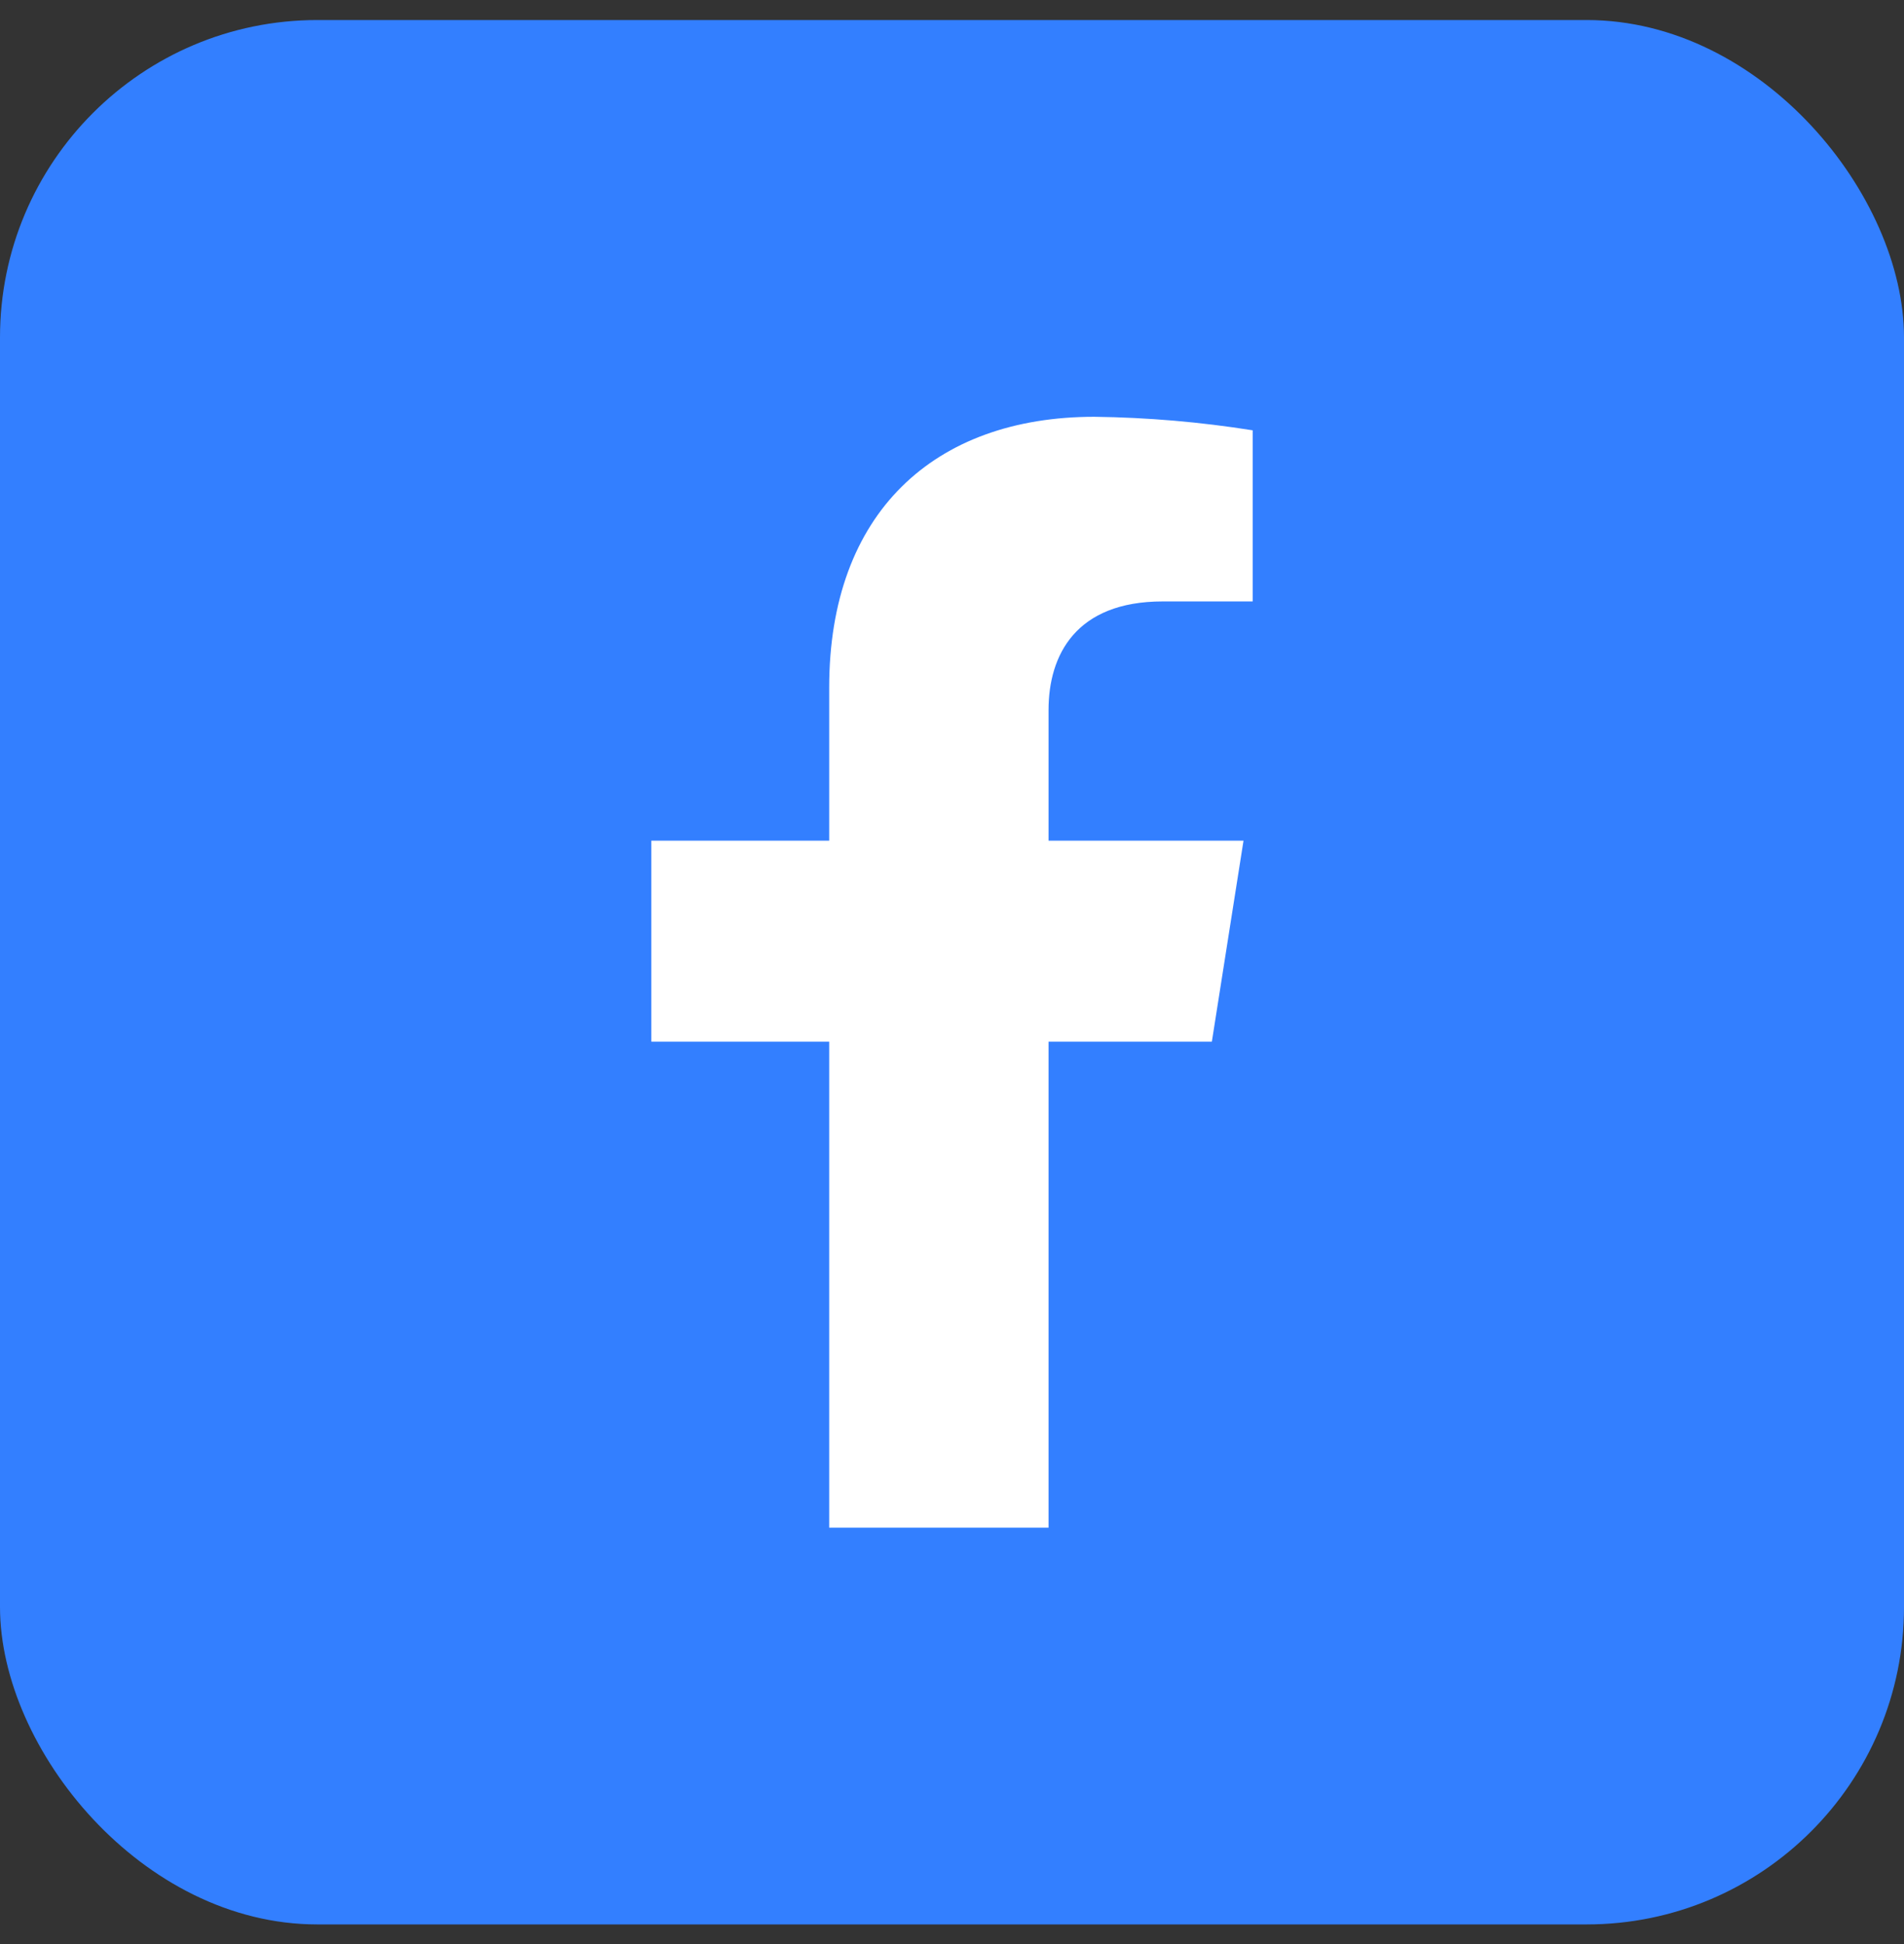
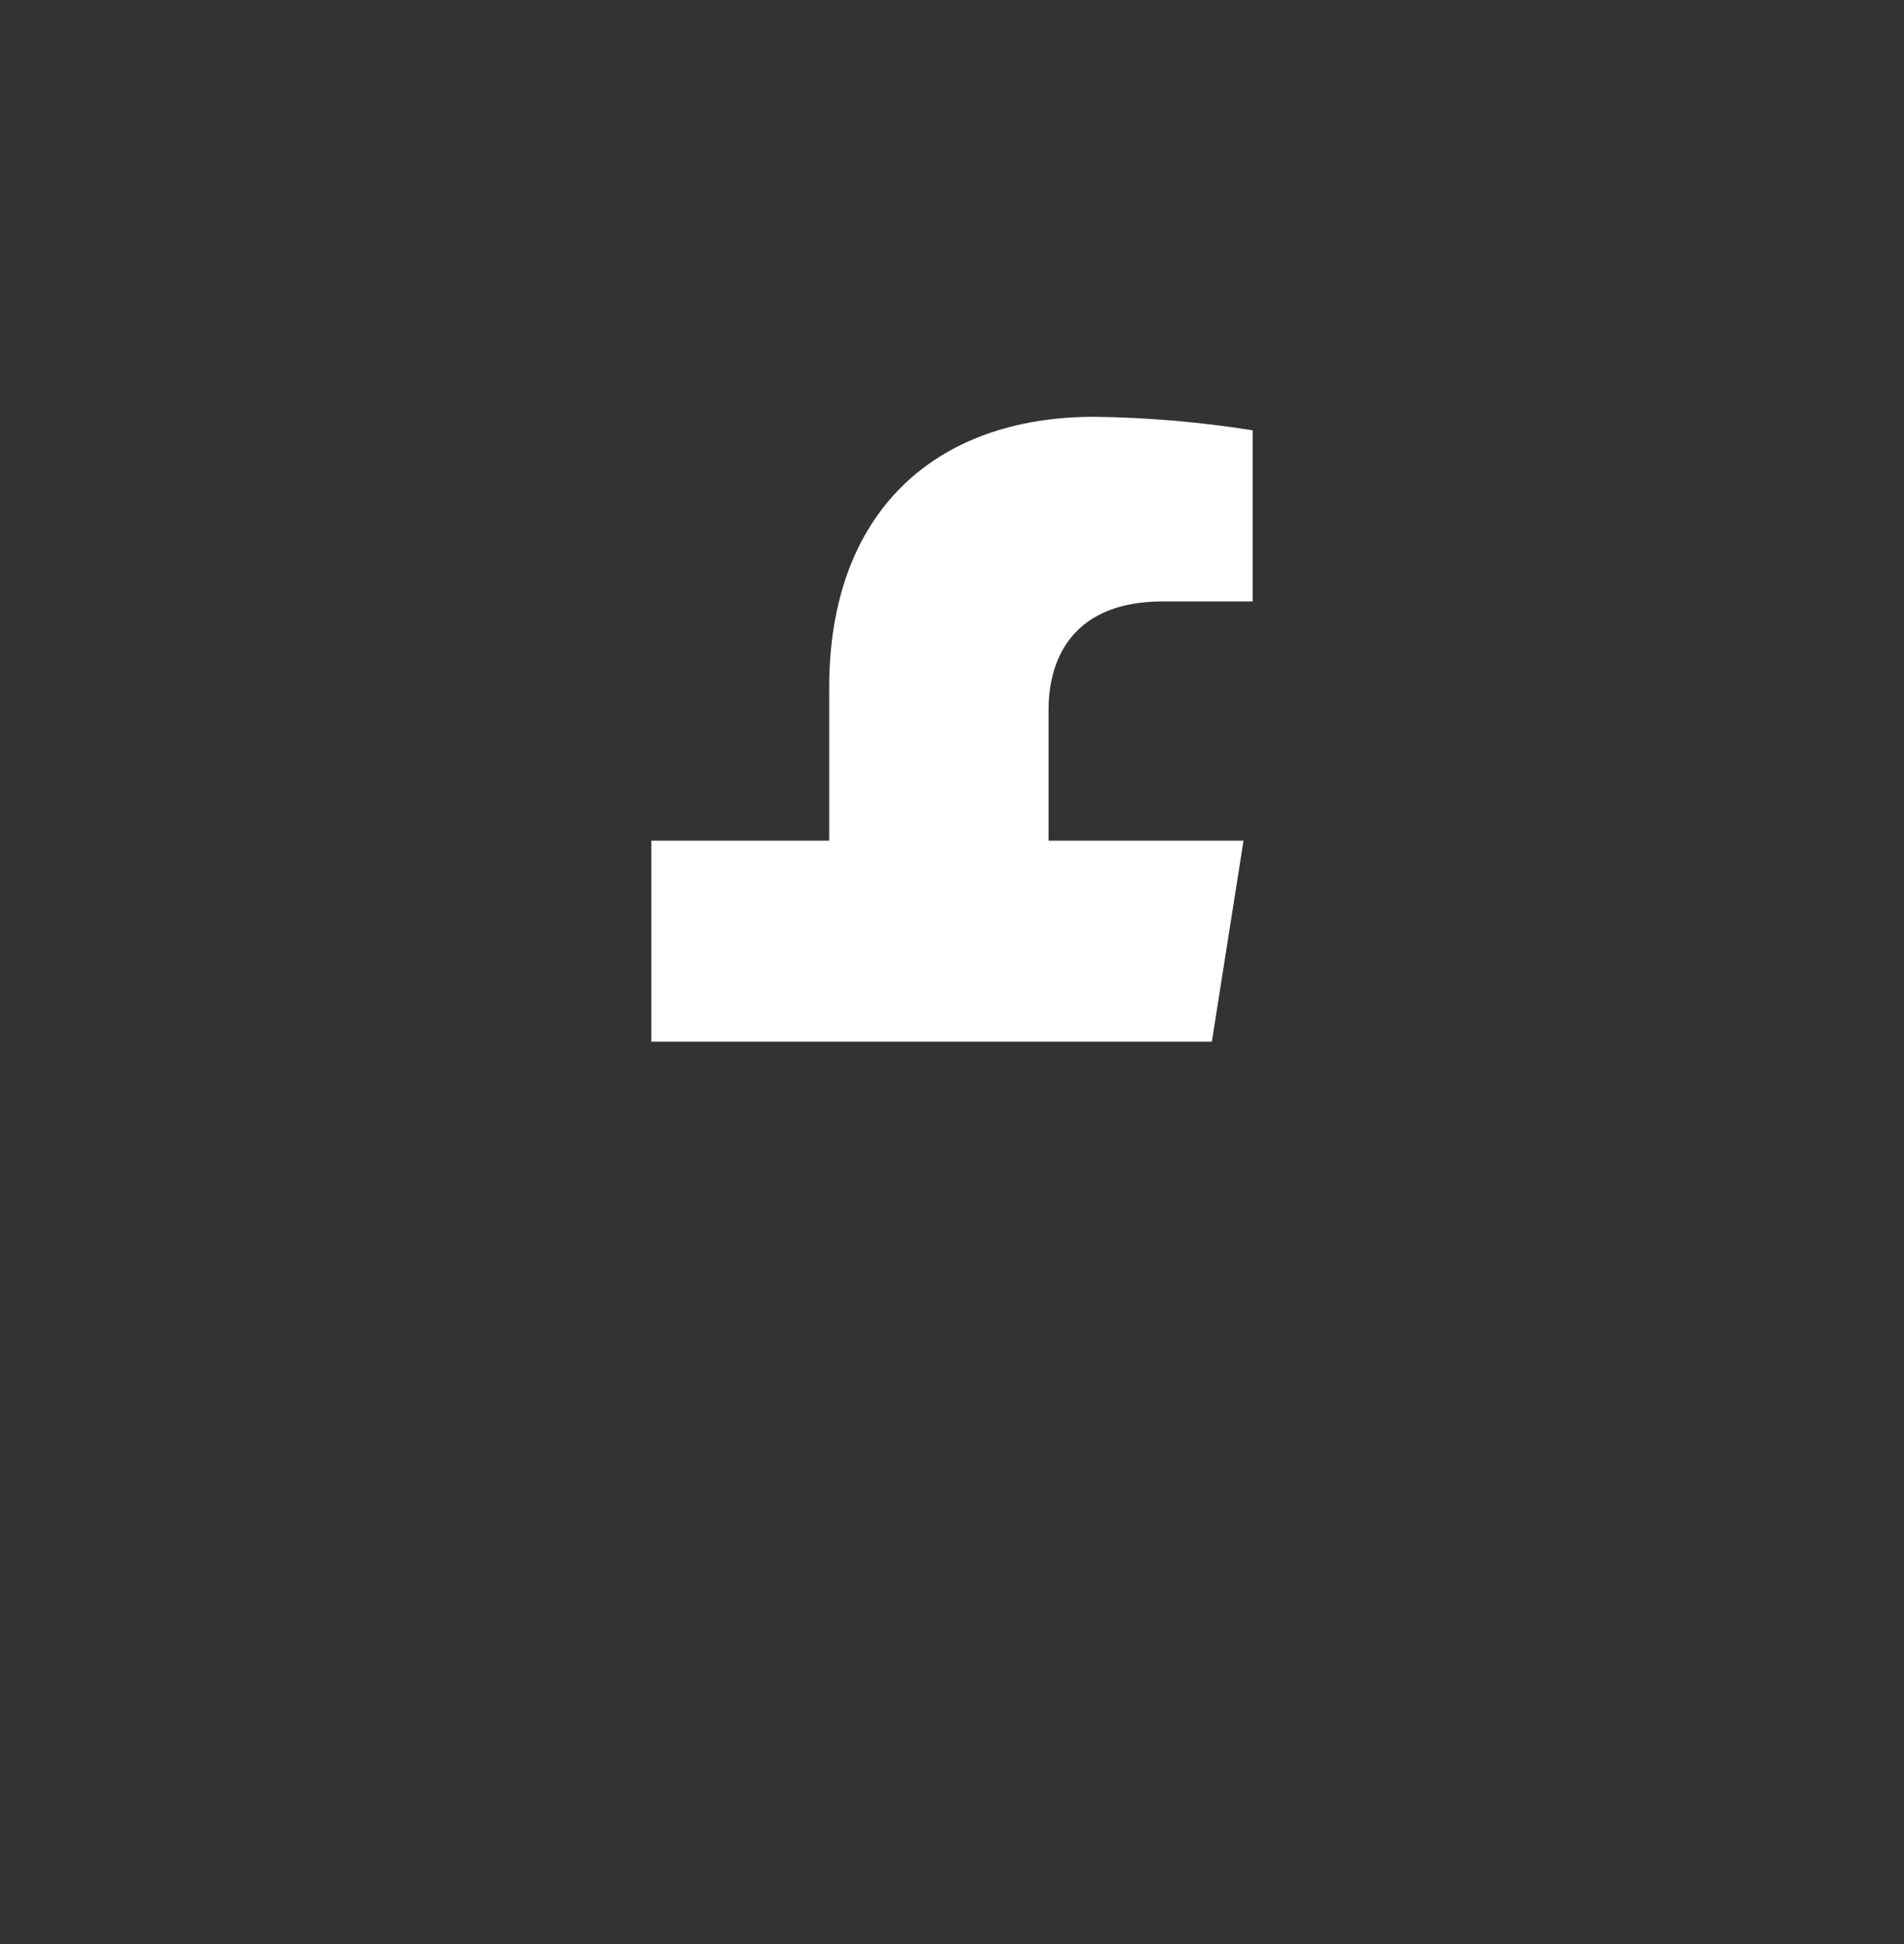
<svg xmlns="http://www.w3.org/2000/svg" width="48" height="49" viewBox="0 0 48 49" fill="none">
  <rect x="0" y="0" width="48" height="49" fill="#333333" stroke="none" />
-   <rect y="0.505" width="48" height="48" rx="8" fill="#337FFF" />
-   <path d="M30.551 26.255L31.349 21.189H26.434V17.897C26.434 16.512 27.12 15.159 29.314 15.159H31.58V10.846C30.26 10.636 28.927 10.522 27.59 10.505C23.545 10.505 20.904 12.935 20.904 17.327V21.189H16.42V26.255H20.904V38.505H26.434V26.255H30.551Z" fill="white" />
+   <path d="M30.551 26.255L31.349 21.189H26.434V17.897C26.434 16.512 27.12 15.159 29.314 15.159H31.58V10.846C30.26 10.636 28.927 10.522 27.59 10.505C23.545 10.505 20.904 12.935 20.904 17.327V21.189H16.42V26.255H20.904H26.434V26.255H30.551Z" fill="white" />
</svg>